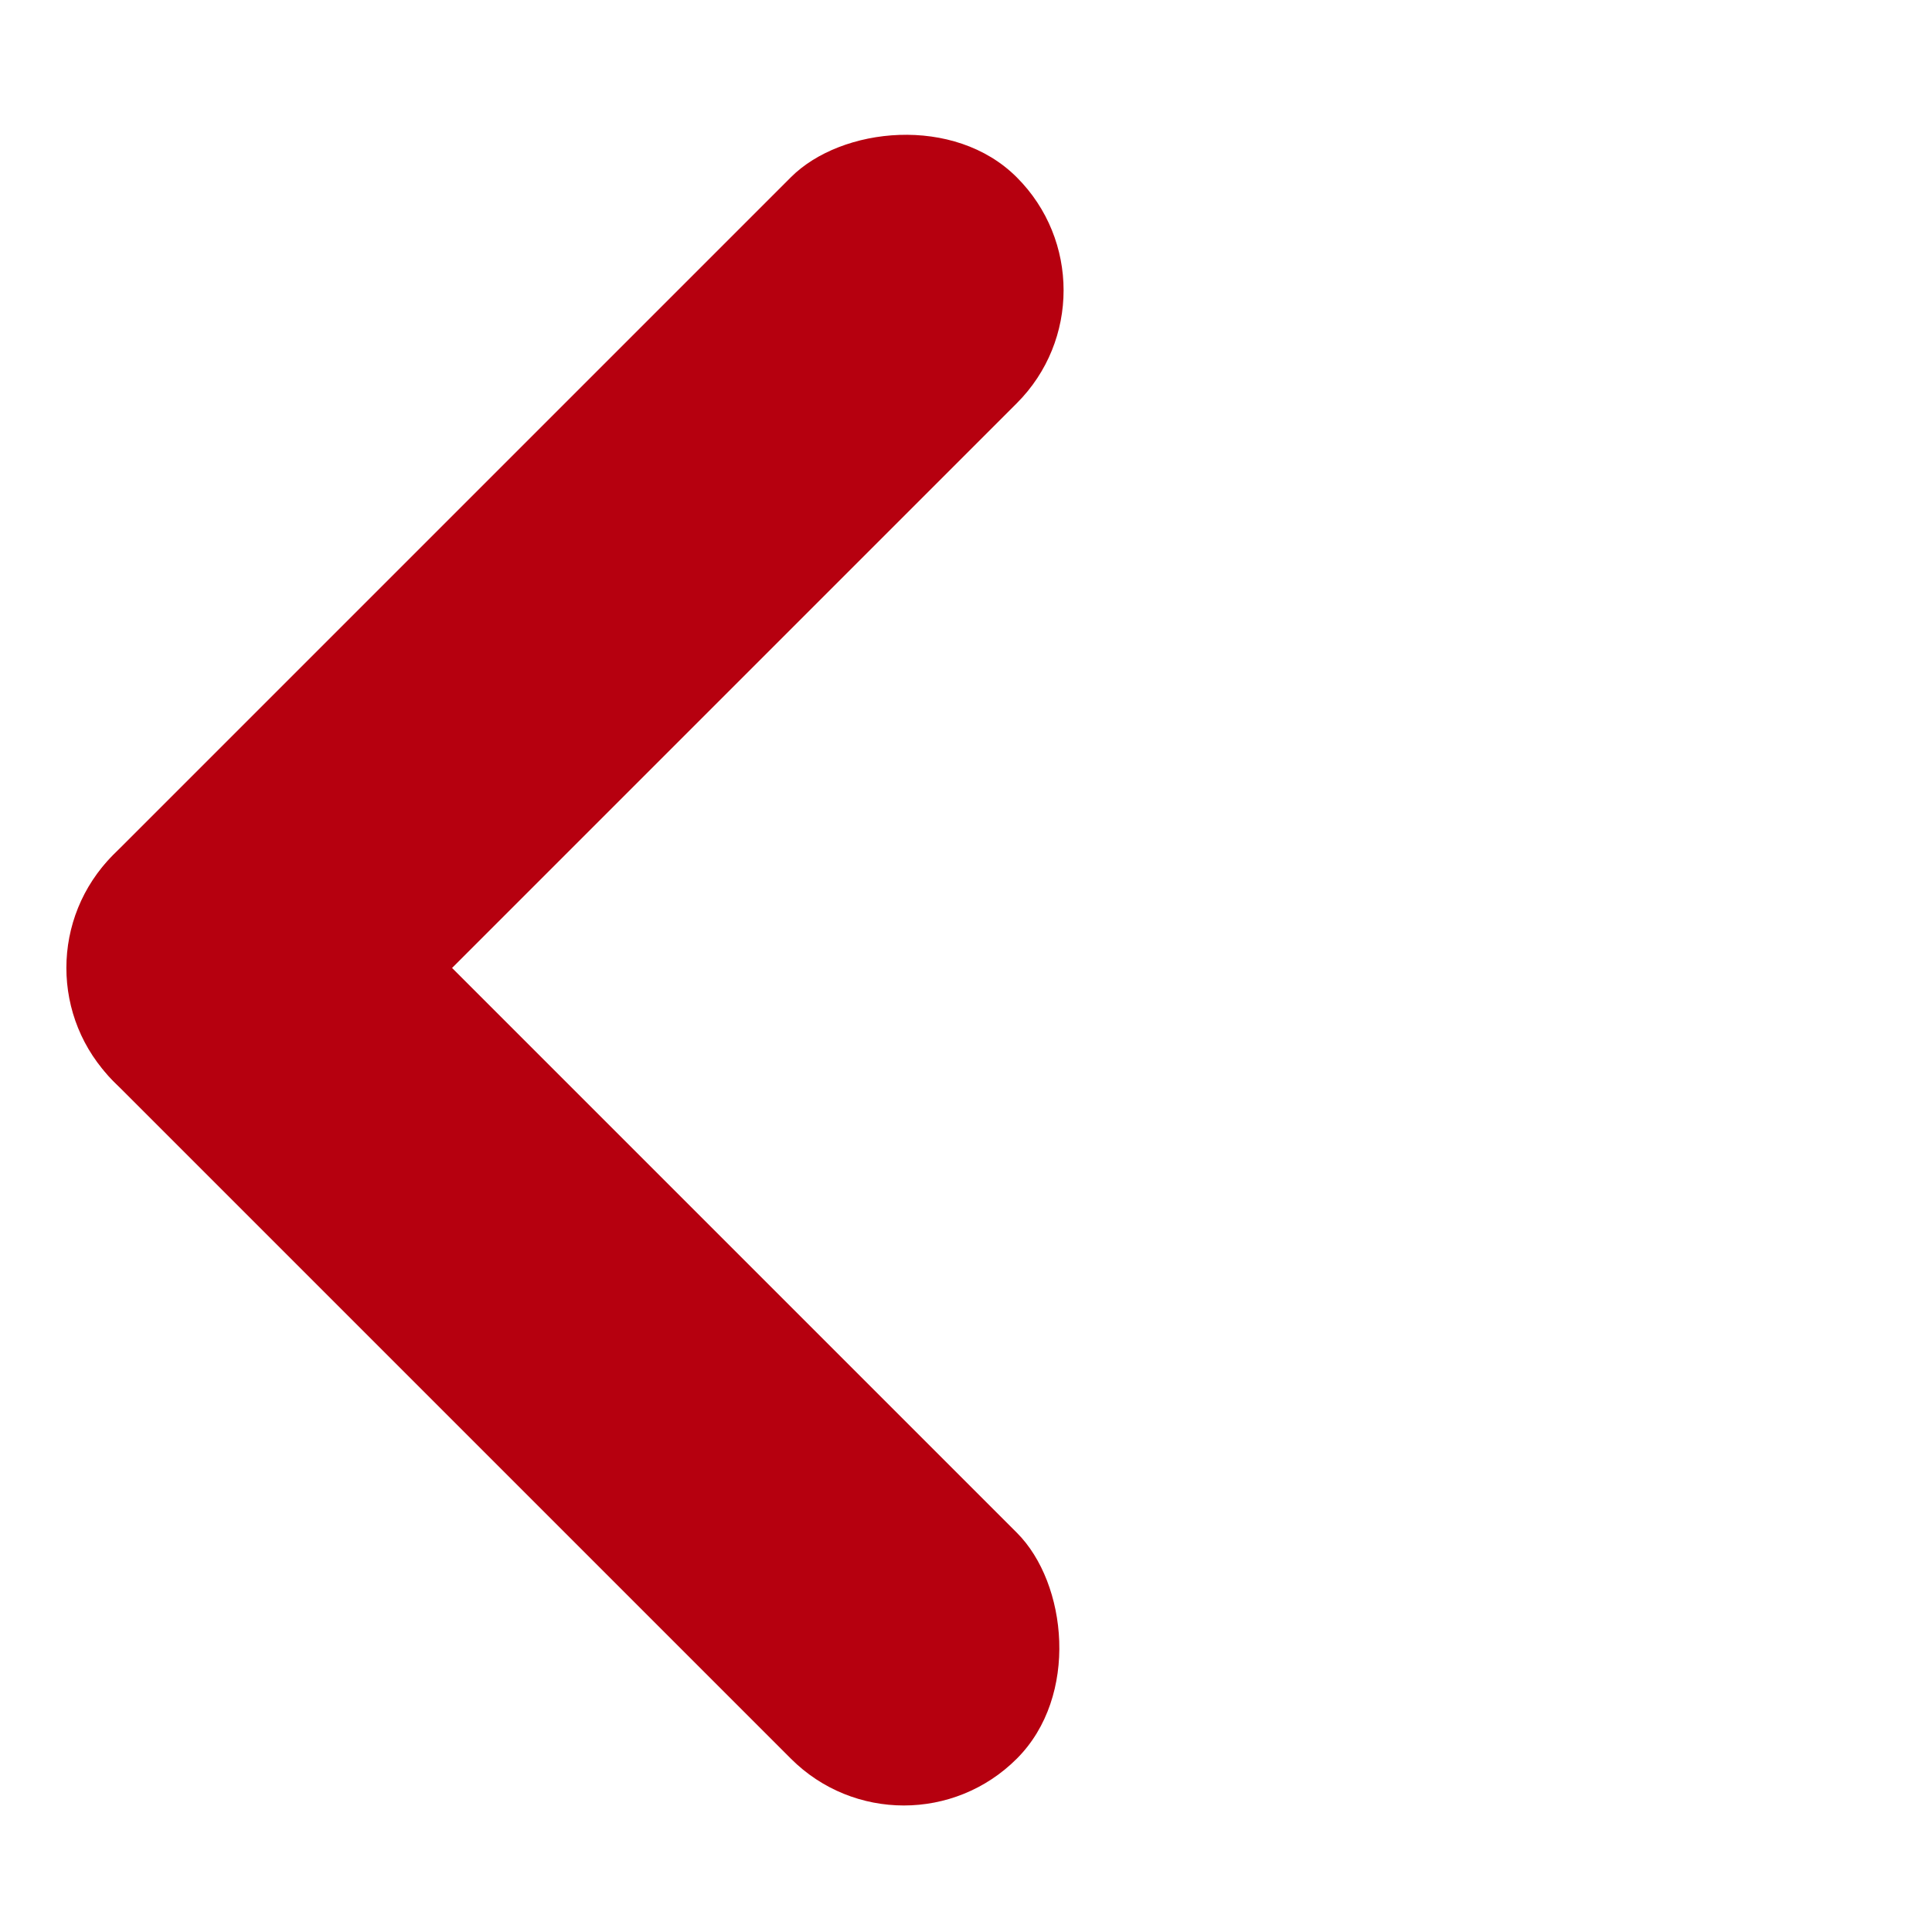
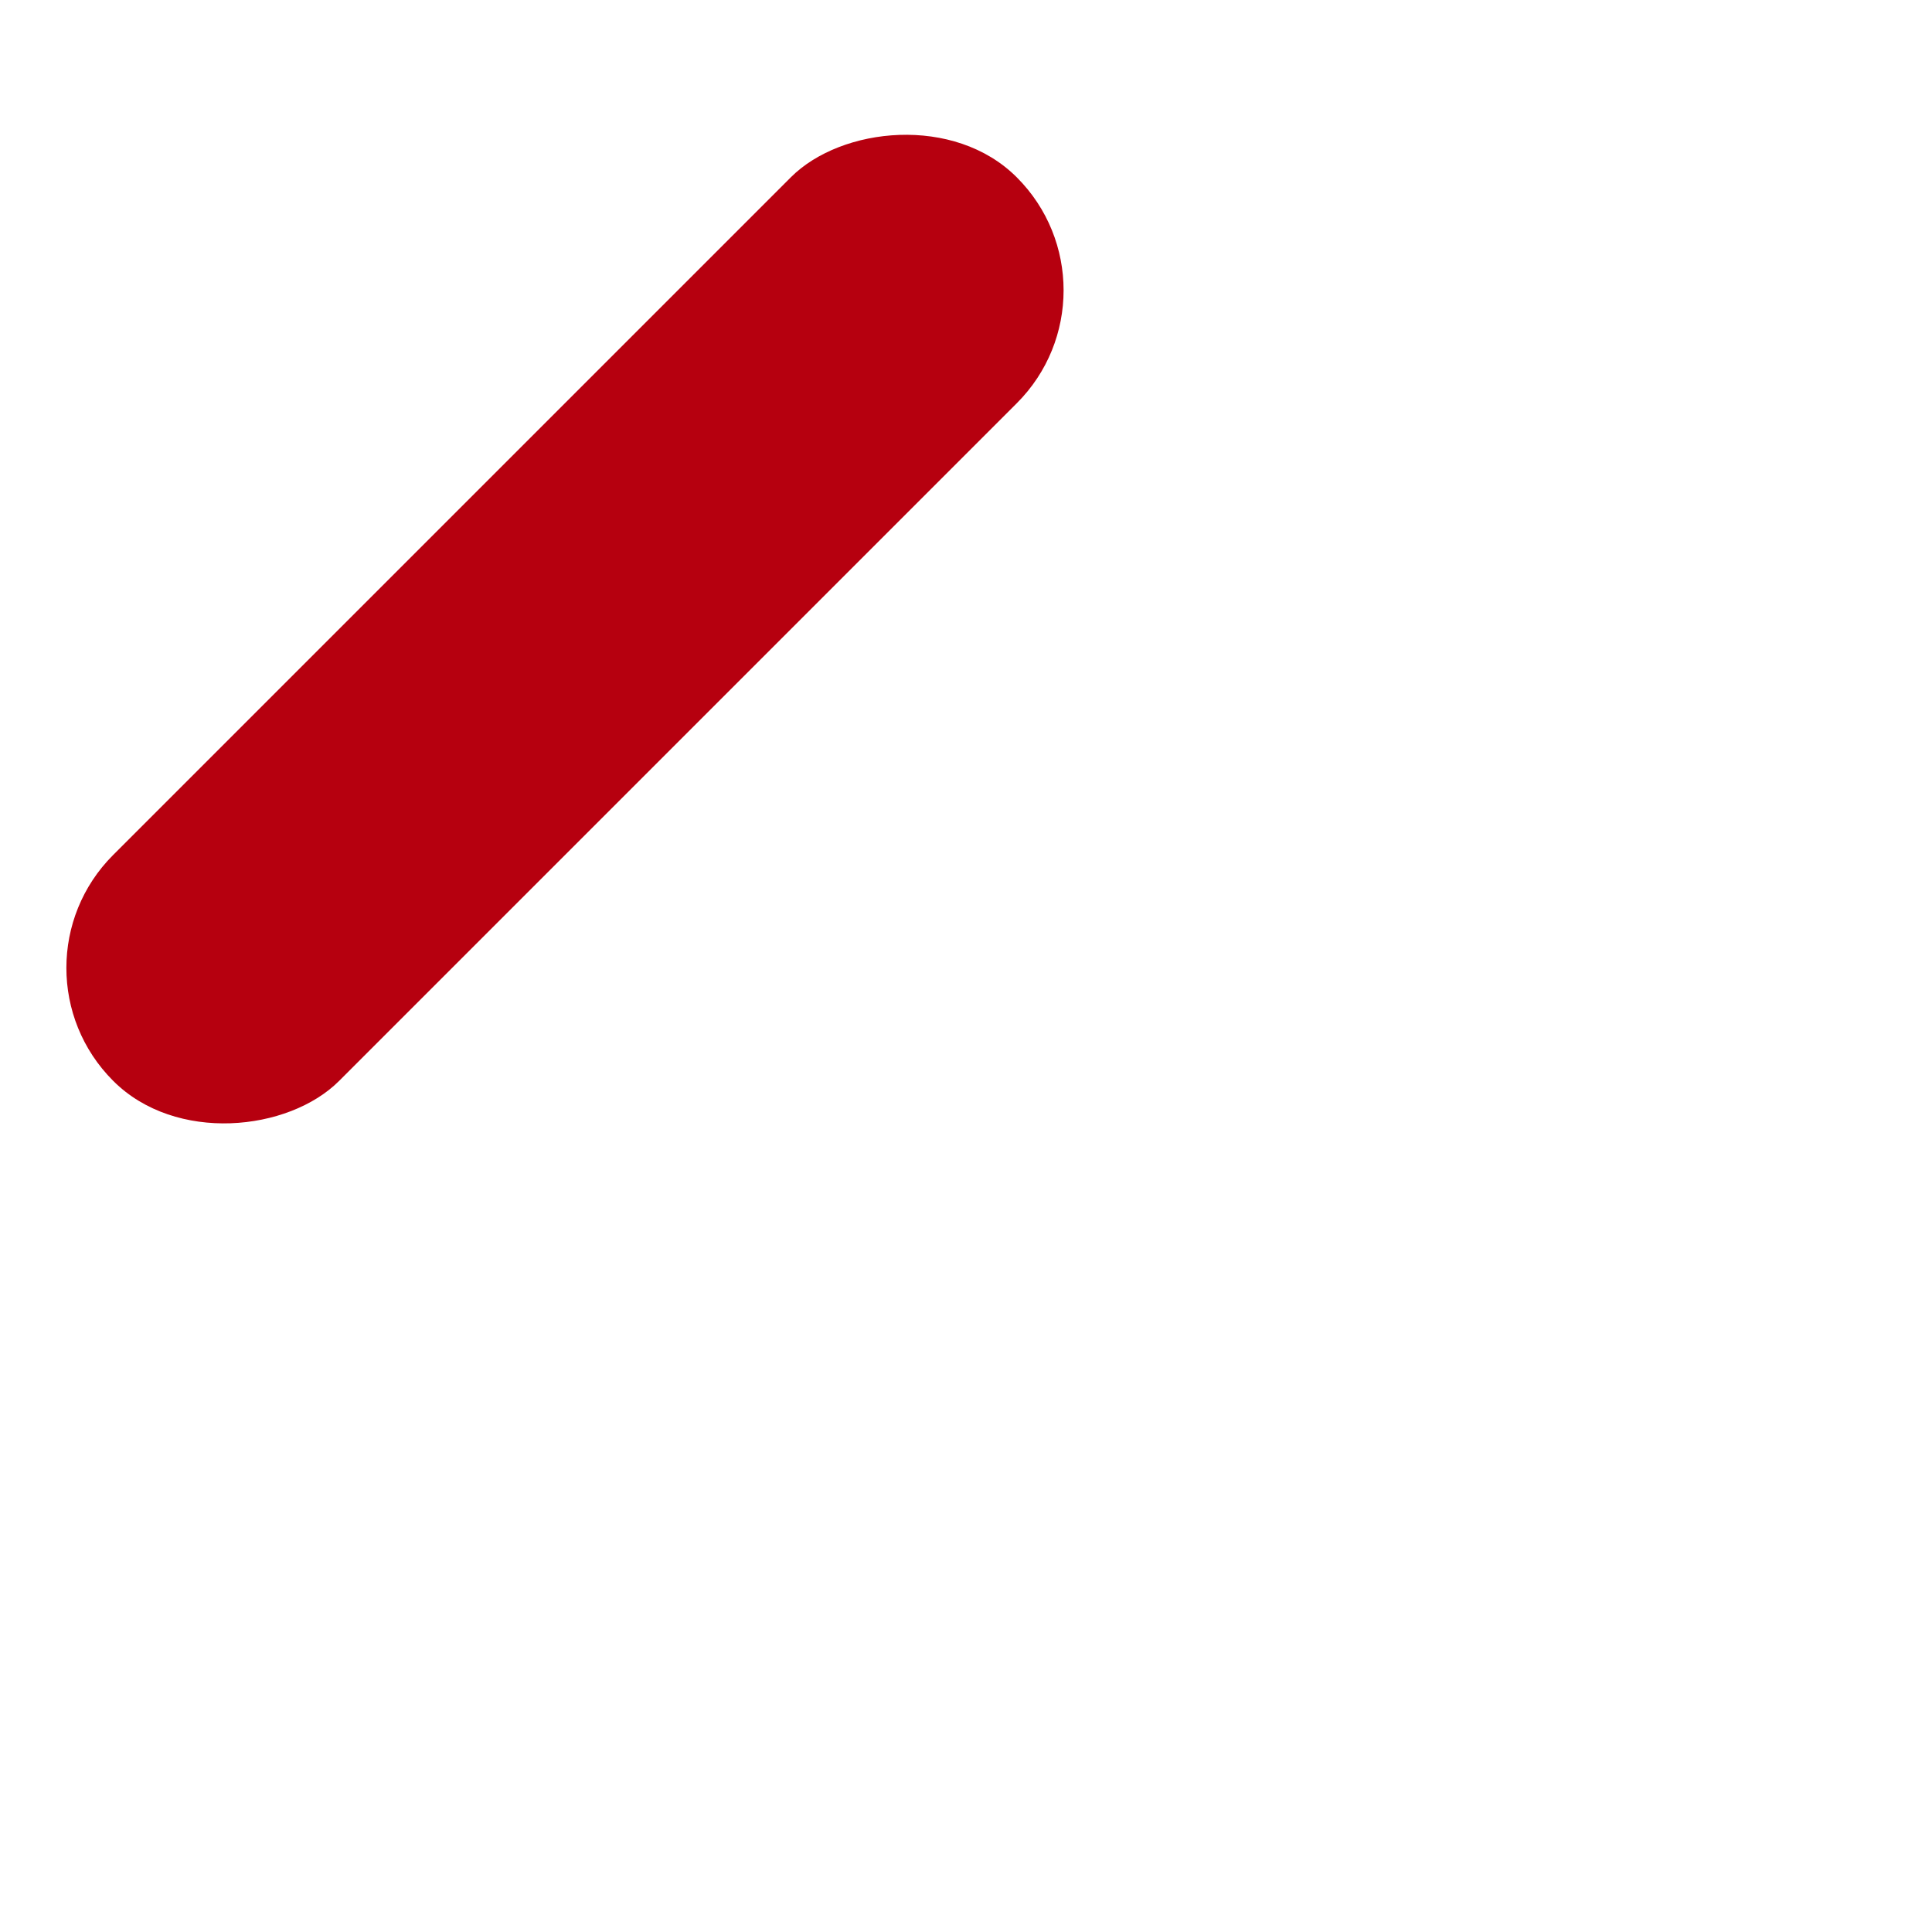
<svg xmlns="http://www.w3.org/2000/svg" width="12" height="12" viewBox="0 0 12 12" fill="none">
  <rect width="1.985" height="7.938" rx="0.992" transform="matrix(-0.707 -0.707 -0.707 0.707 7.017 1.803)" fill="#B6000F" />
-   <rect width="1.985" height="7.938" rx="0.992" transform="matrix(0.707 -0.707 -0.707 -0.707 5.614 11.625)" fill="#B6000F" />
</svg>